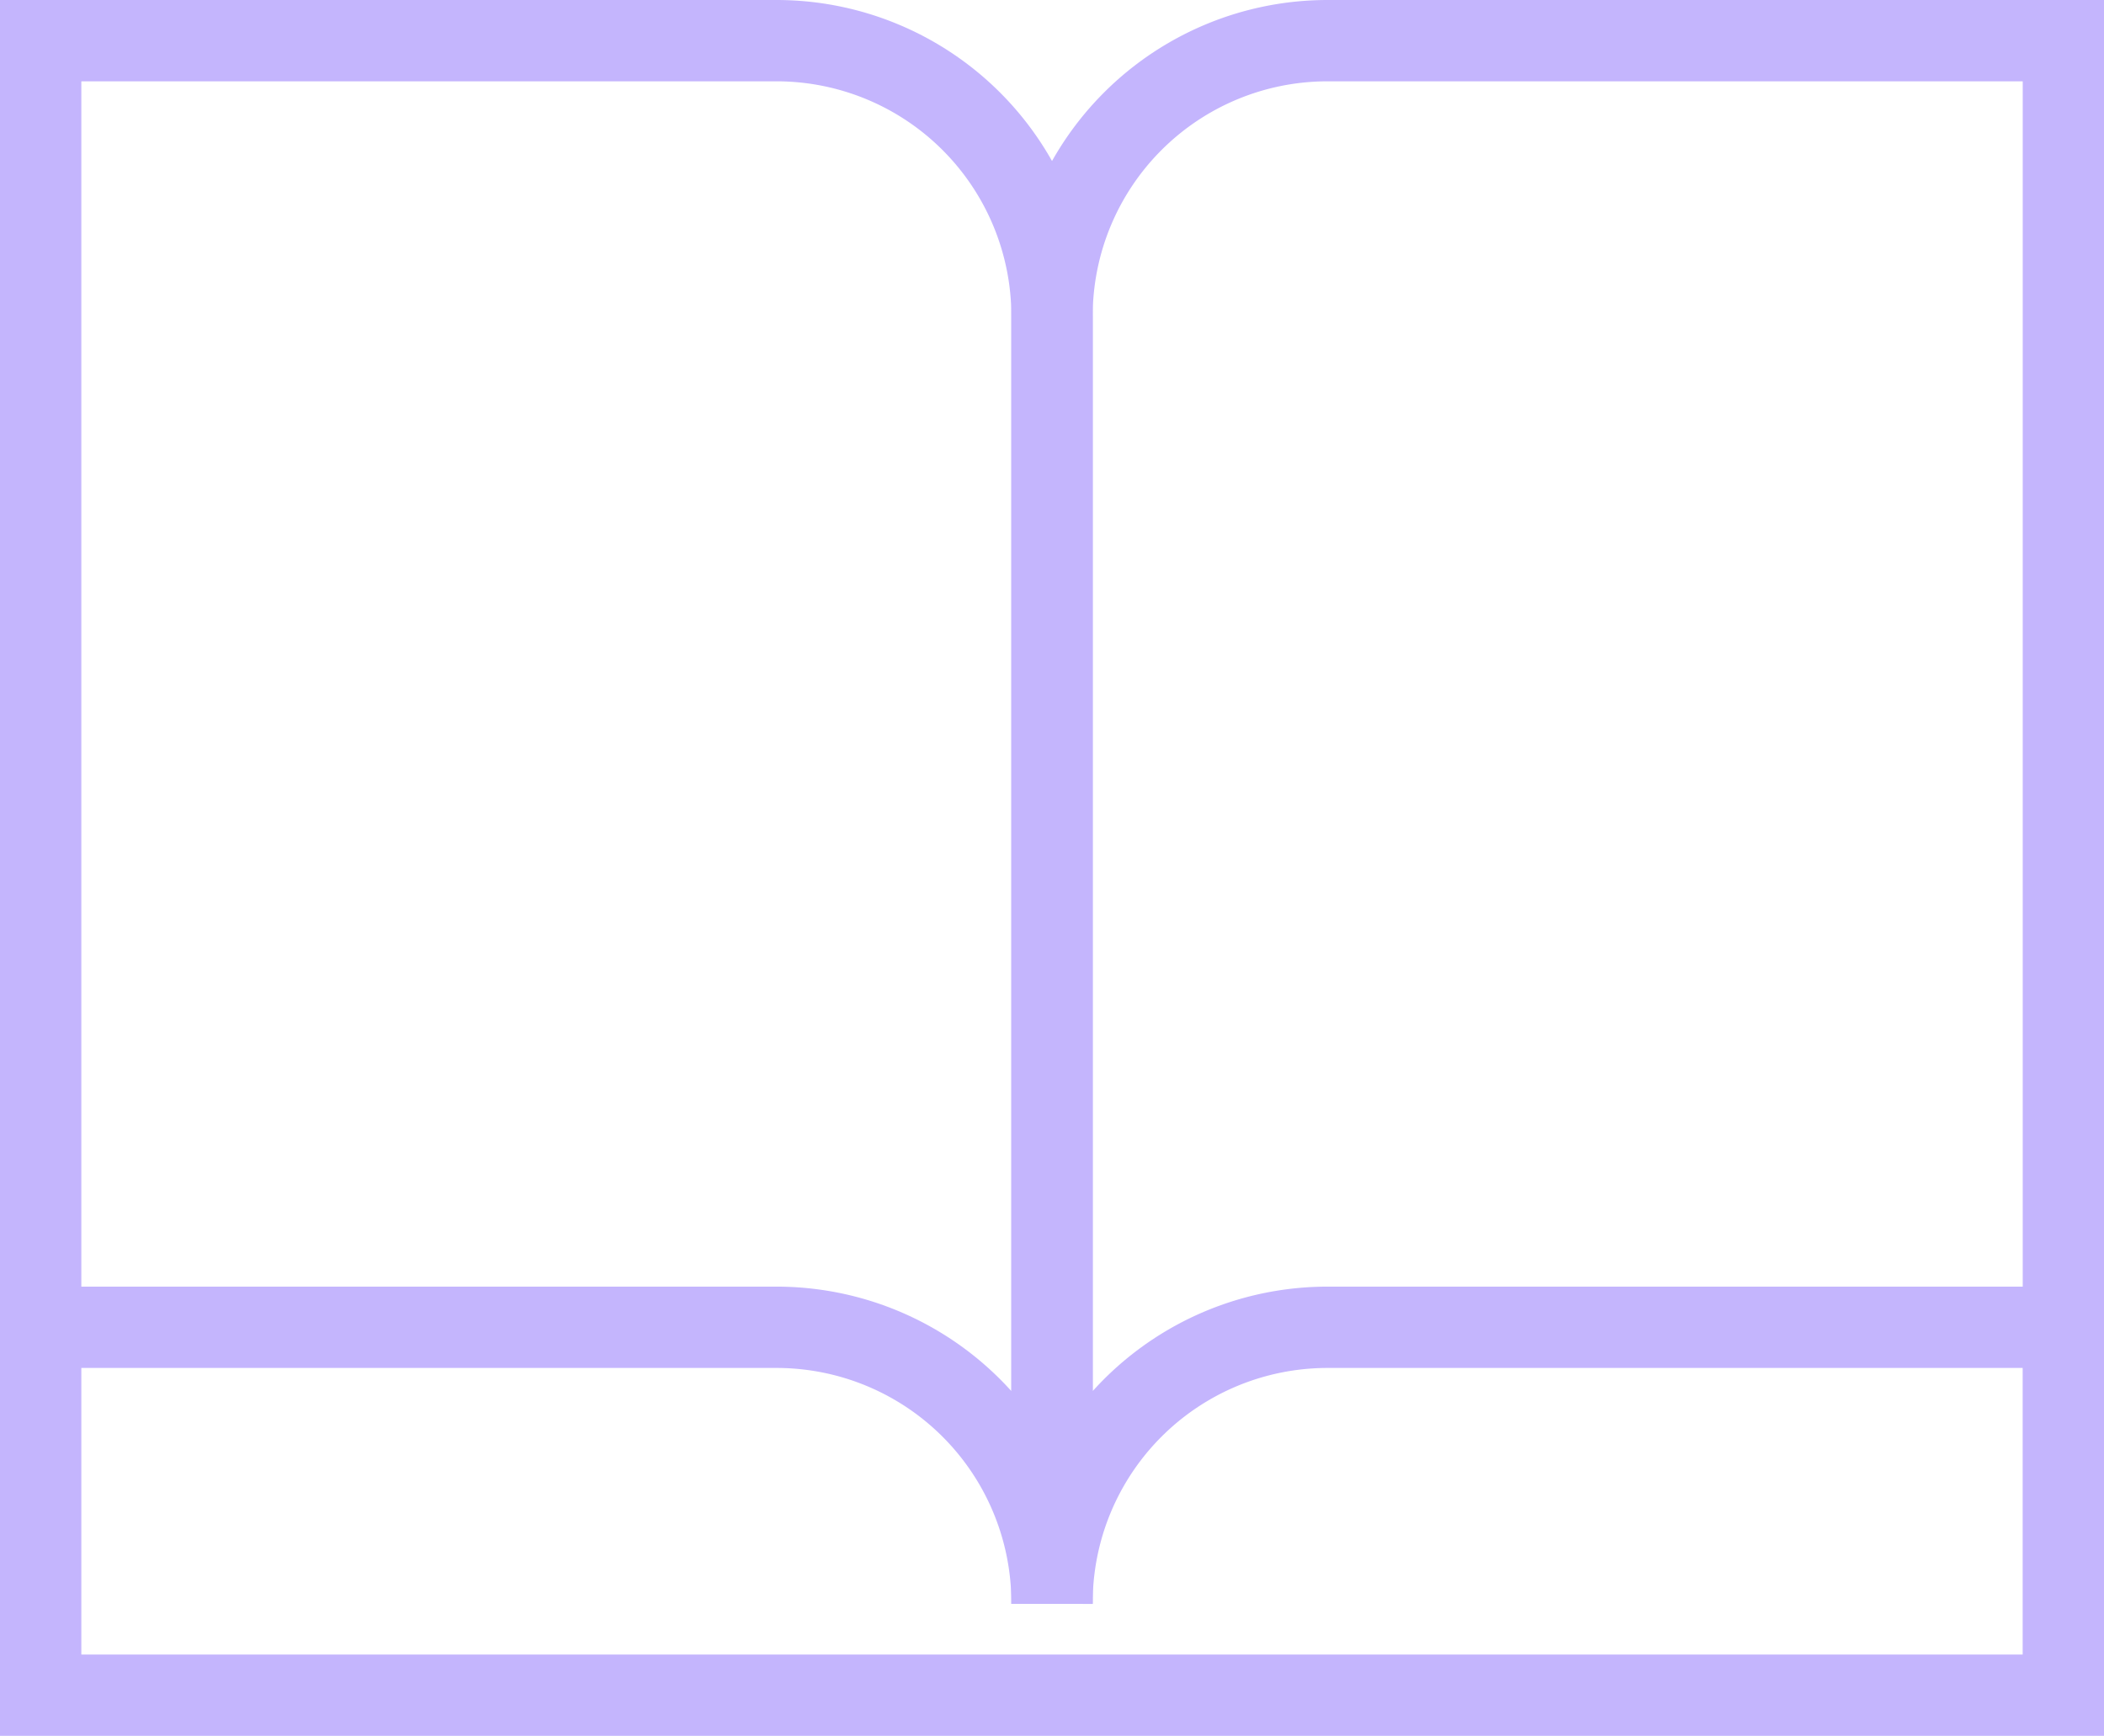
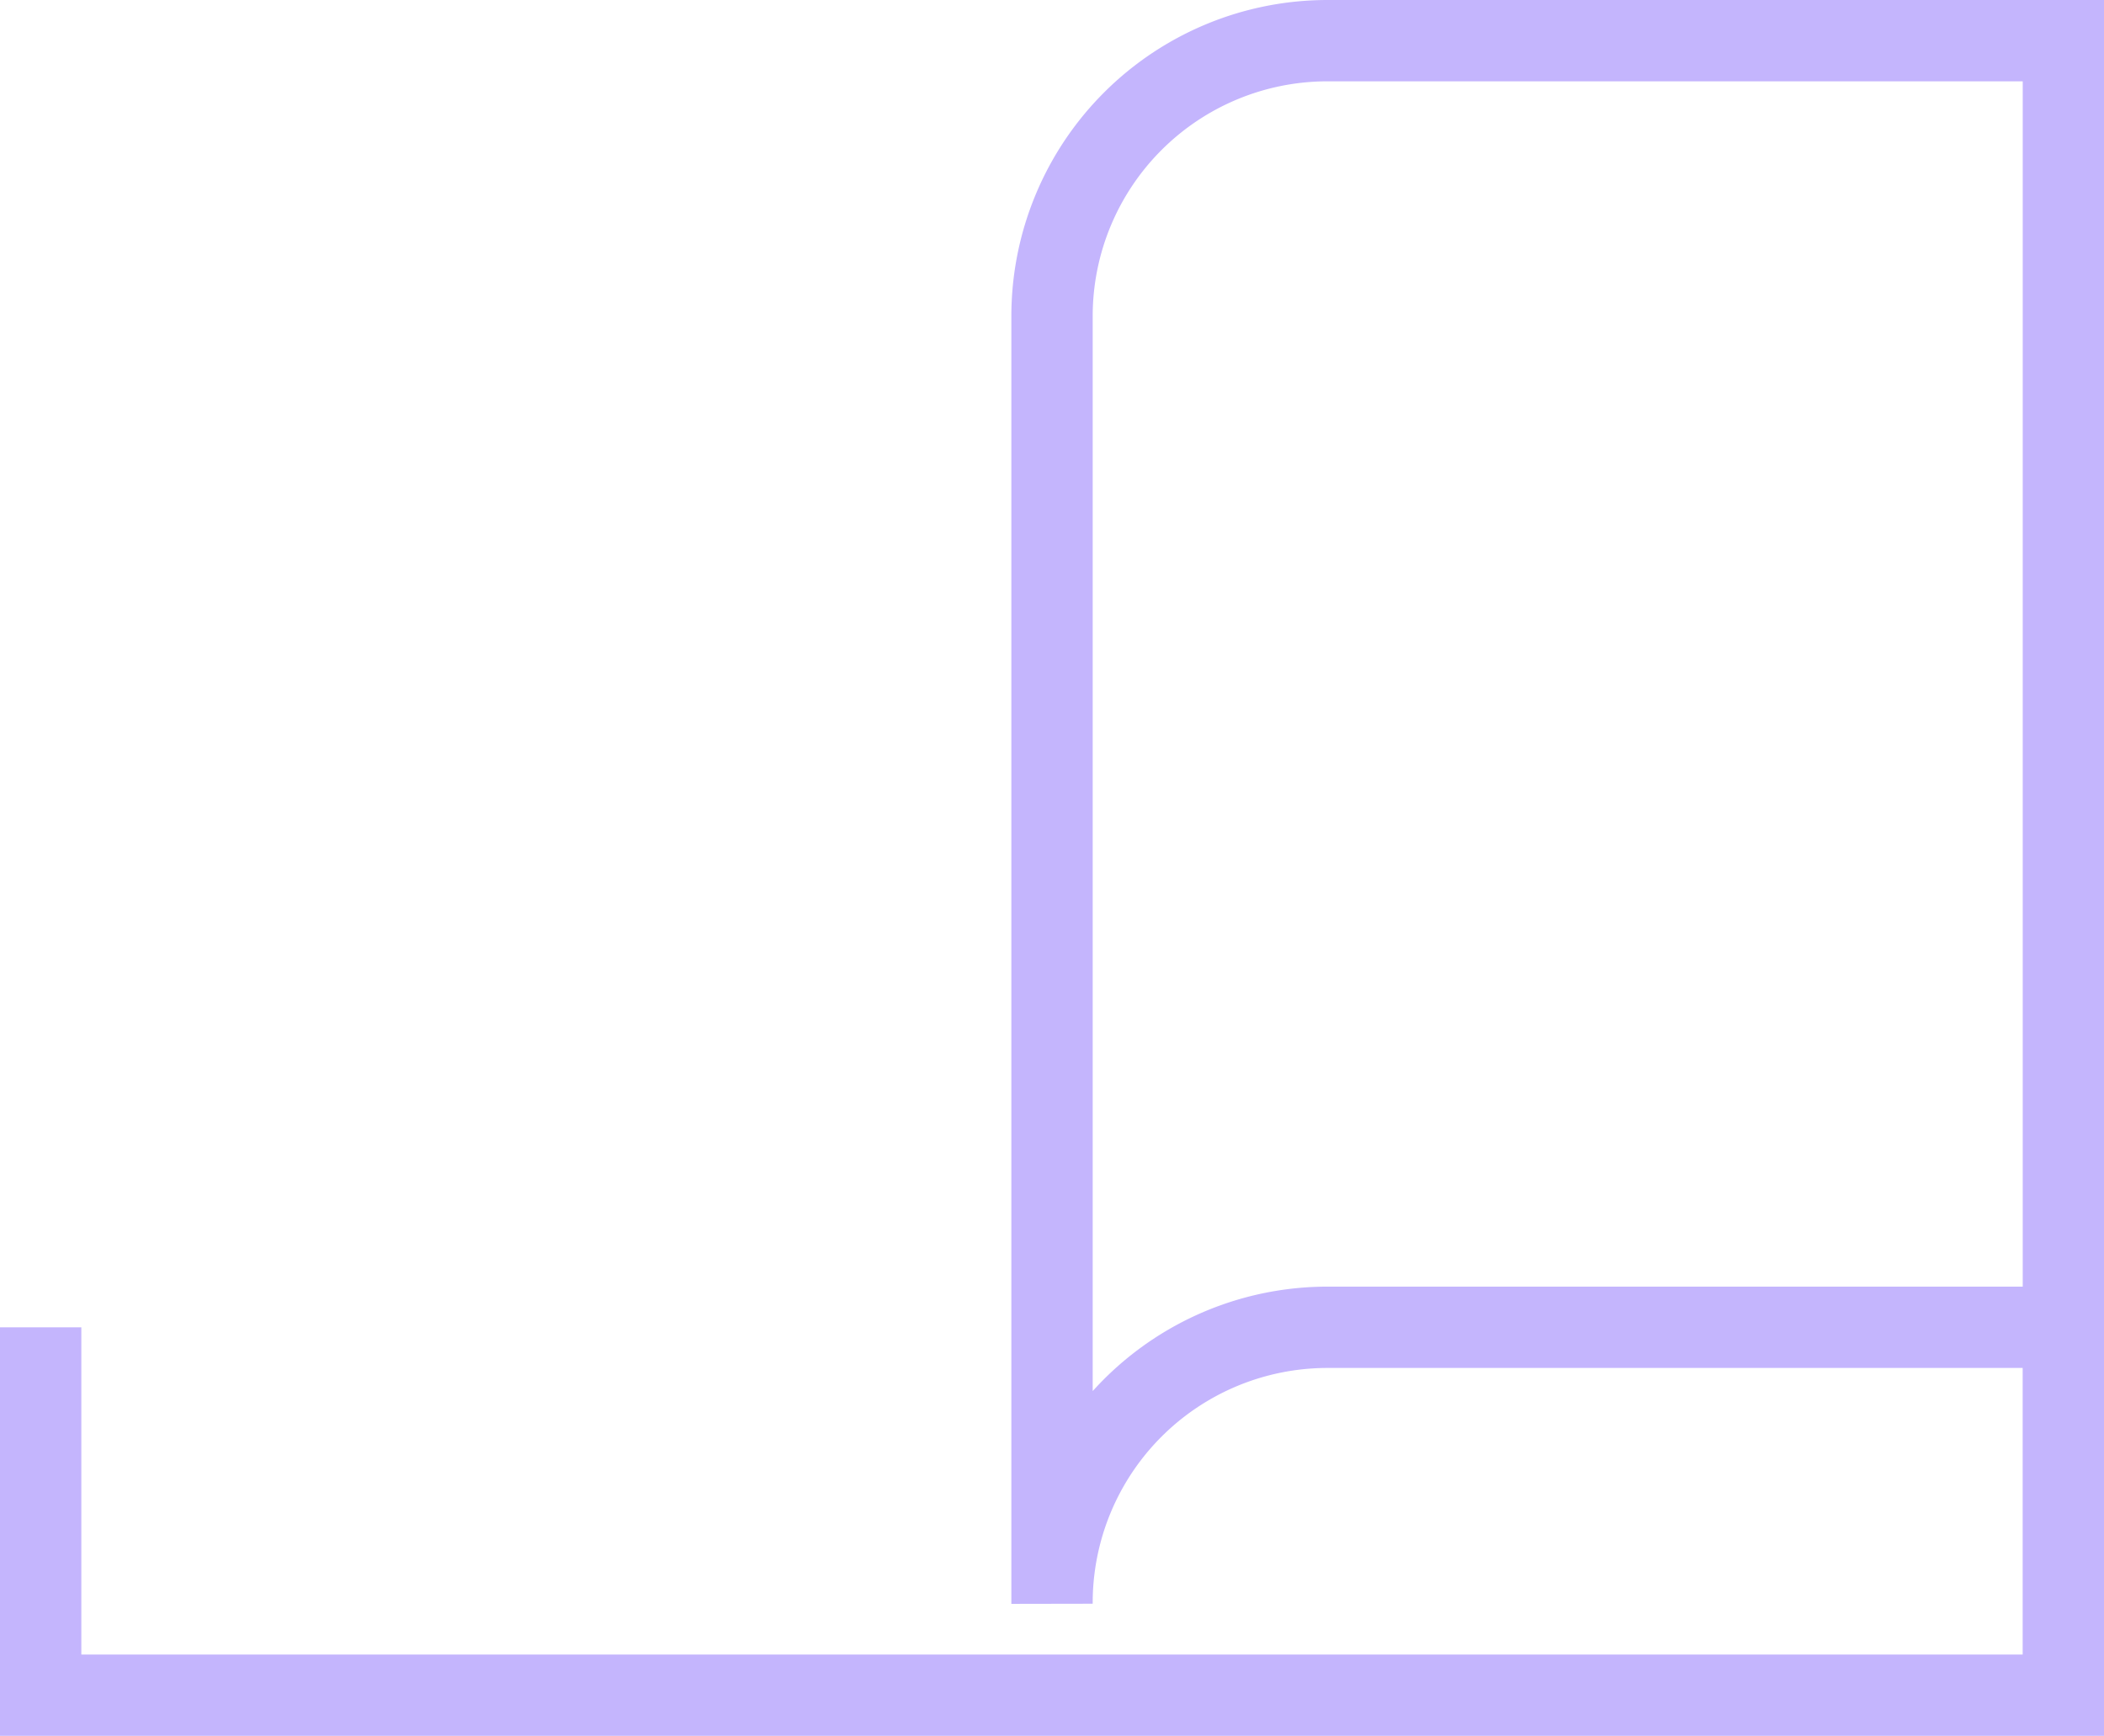
<svg xmlns="http://www.w3.org/2000/svg" width="38.805" height="32.019" viewBox="0 0 38.805 32.019">
  <g id="Group_12652" data-name="Group 12652" transform="translate(0.75 0.75)">
-     <path id="Path_22840" data-name="Path 22840" d="M1.5,3.41V27.143H15.072a5.081,5.081,0,0,1,5.081,5.1V8.491A5.081,5.081,0,0,0,15.072,3.41Z" transform="translate(-1.5 -3.41)" fill="none" stroke="#c4b5fd" stroke-width="1.5" />
    <path id="Path_22841" data-name="Path 22841" d="M30.653,3.41V27.143H17.081A5.081,5.081,0,0,0,12,32.242V8.491A5.081,5.081,0,0,1,17.081,3.41Z" transform="translate(6.653 -3.41)" fill="none" stroke="#c4b5fd" stroke-width="1.5" />
    <path id="Path_22842" data-name="Path 22842" d="M38.805,16.77v6.786H1.5V16.77" transform="translate(-1.5 6.963)" fill="none" stroke="#c4b5fd" stroke-width="1.5" />
  </g>
</svg>